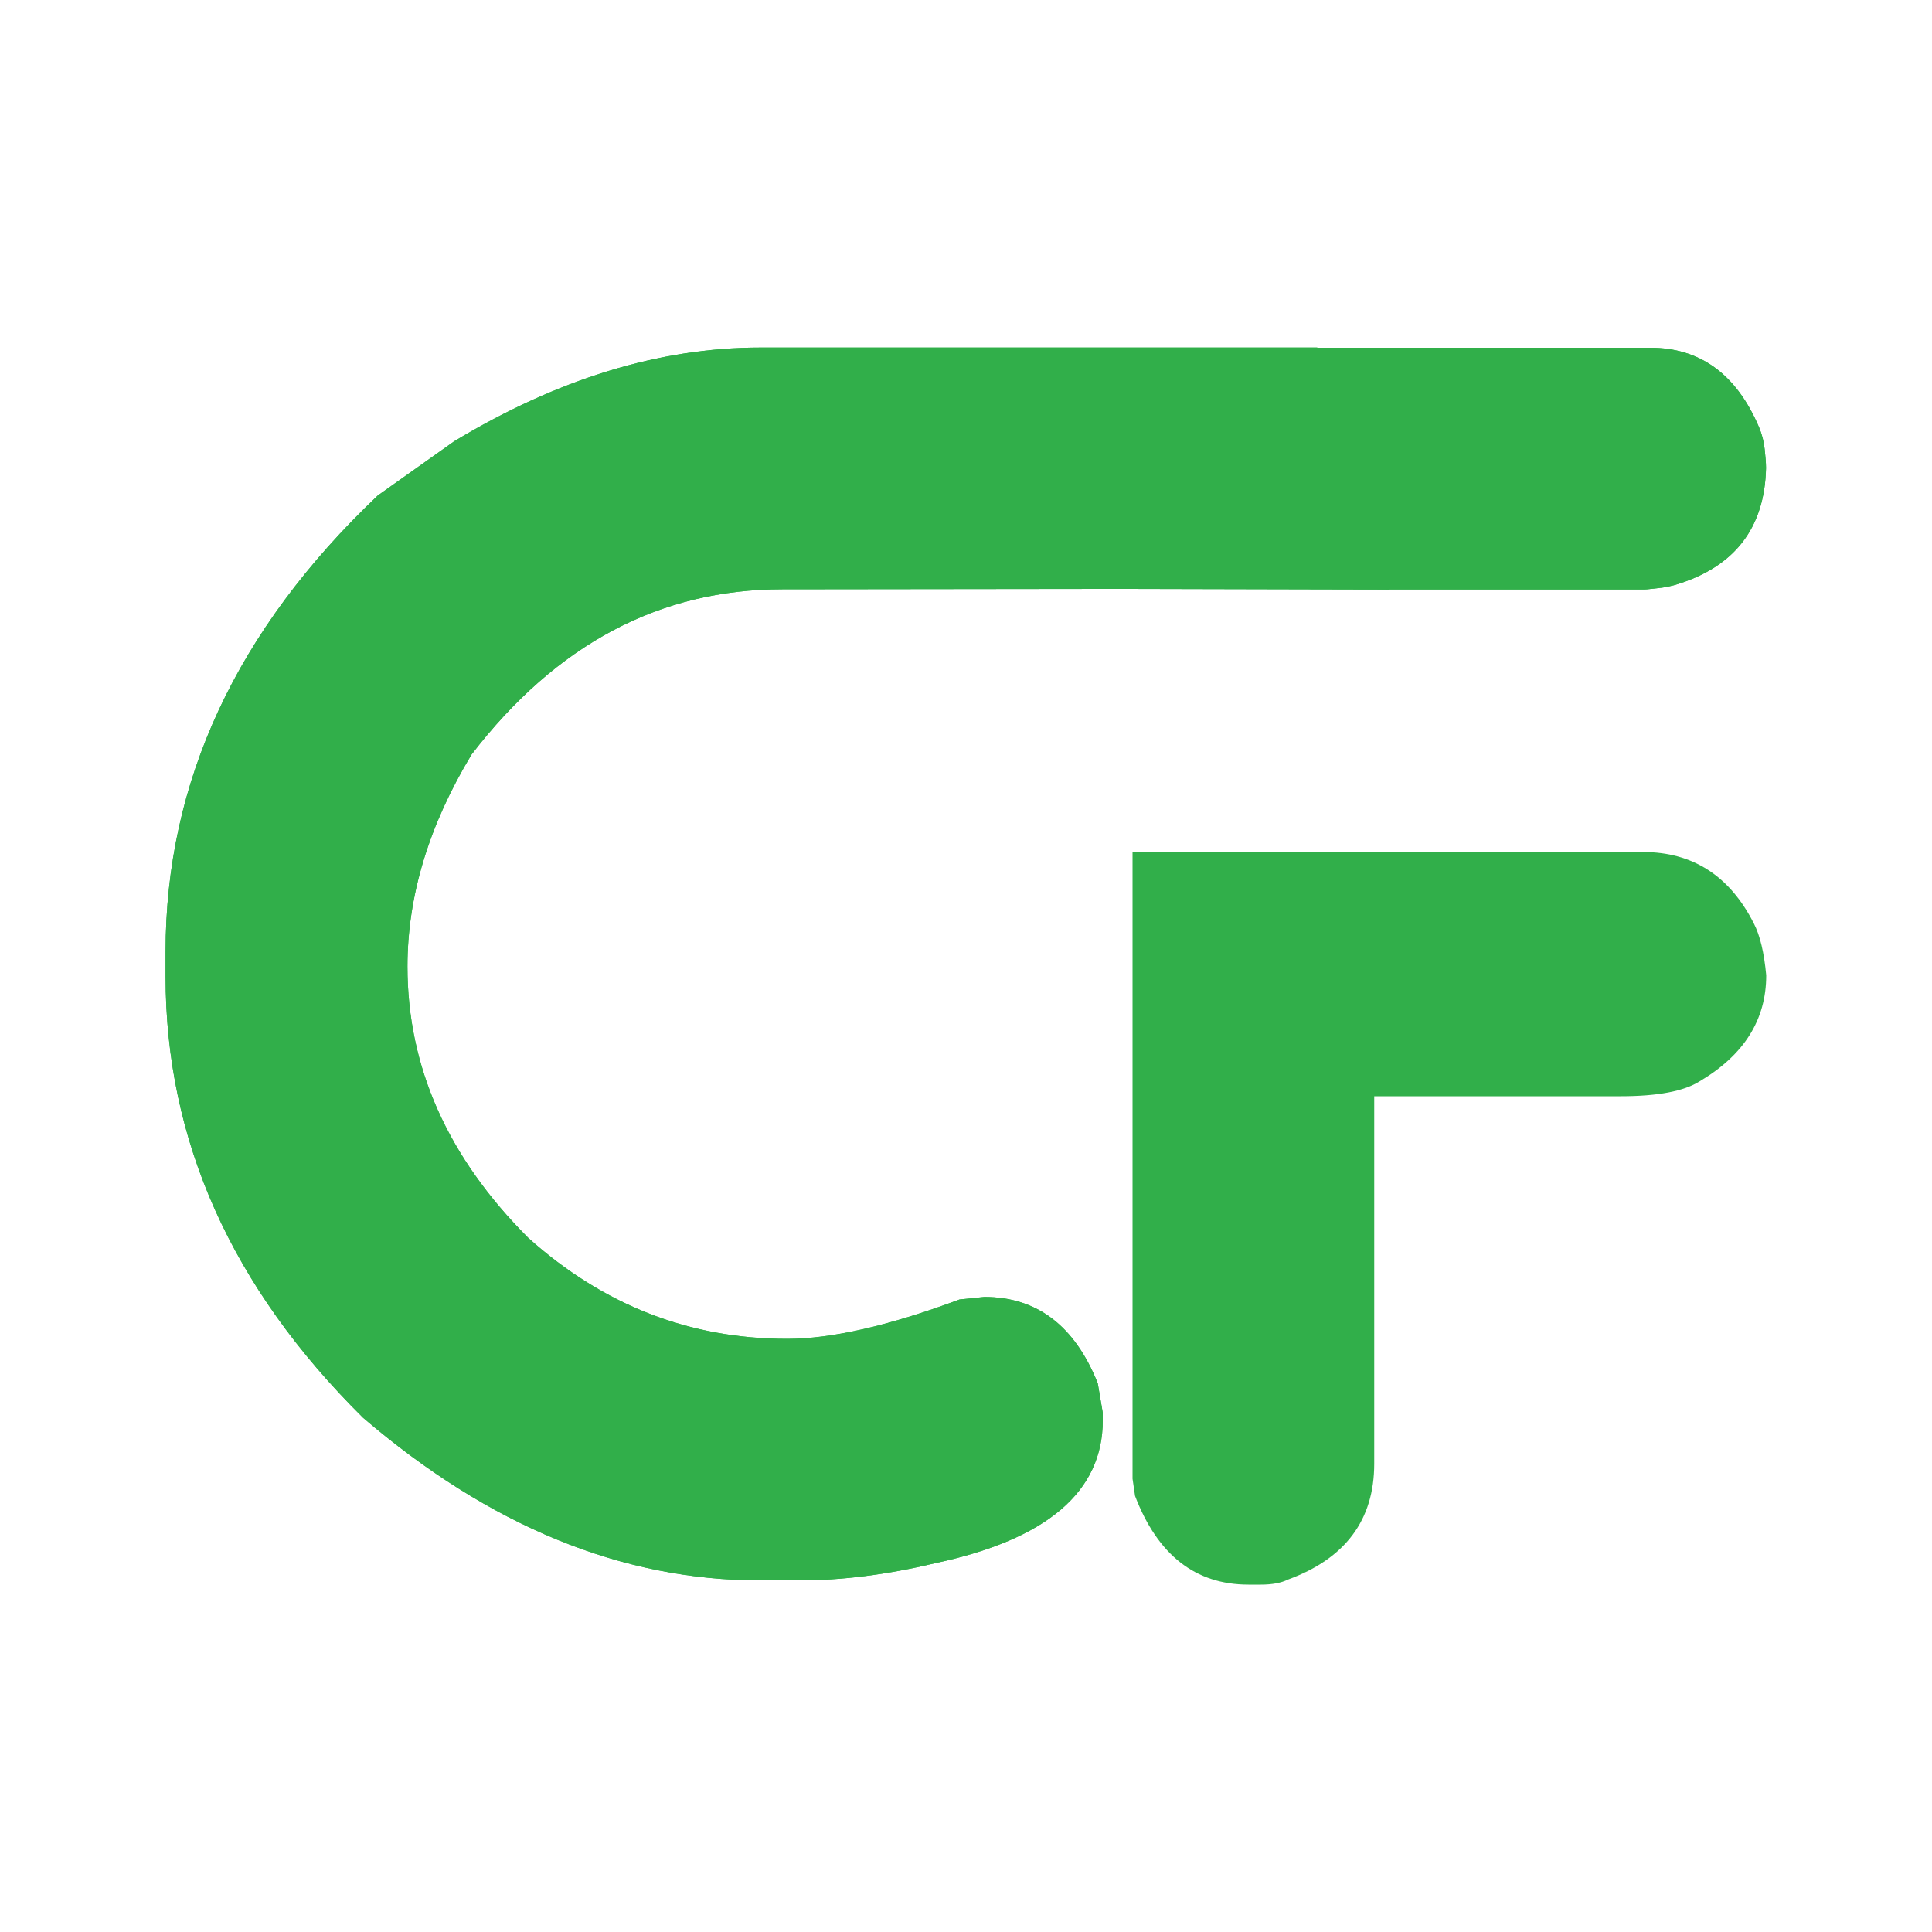
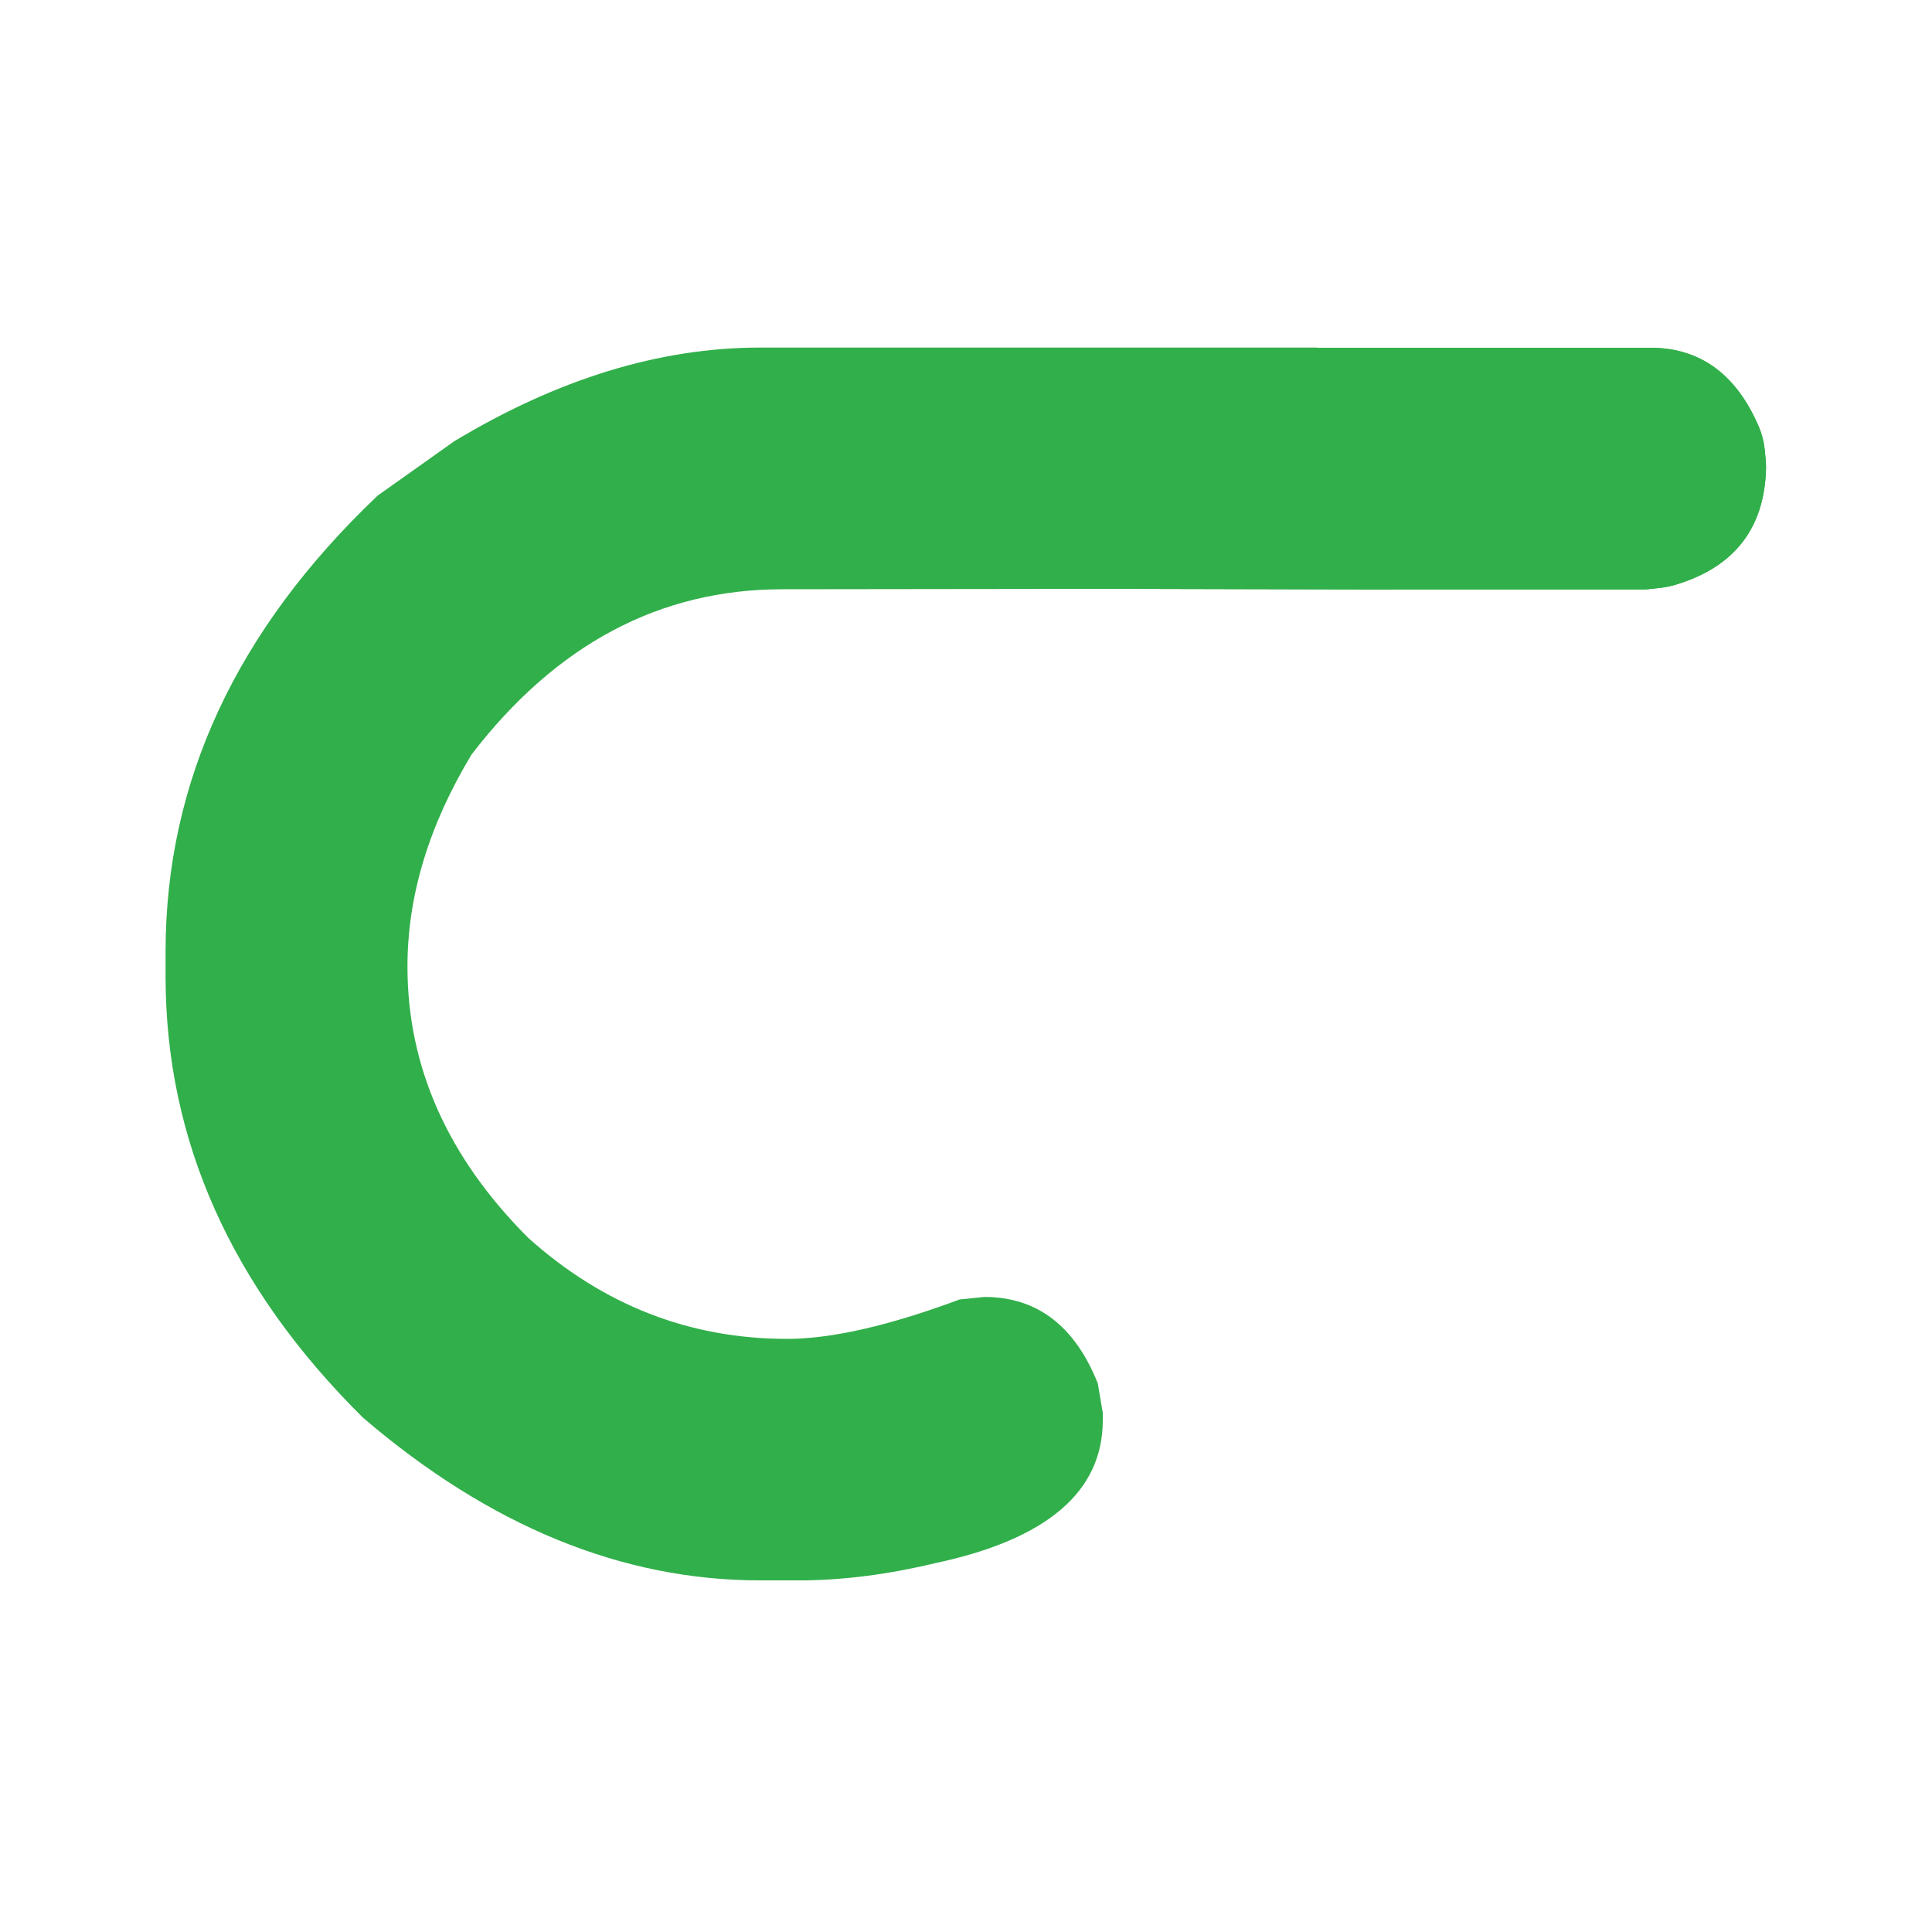
<svg xmlns="http://www.w3.org/2000/svg" data-bbox="85.7 179.9 828.5 640.3" viewBox="0 0 1000 1000" data-type="color">
  <g>
-     <path d="M711.3 441h139.1c25.7 0 44.9 12.3 57.4 37 3.2 6.2 5.3 15.1 6.4 26.8q0 34.5-34.5 54.9c-8.1 5.1-21.7 7.7-40.8 7.7H711.3v190.2q0 43.65-44.7 60c-3.4 1.7-8.1 2.6-14 2.6h-6.4c-27.4 0-47-15.3-58.7-45.9l-1.3-8.9V440.9" fill="#31af4a" data-color="1" />
-     <path d="M719.3 305c-19.5-.5-298.9 0-314.4 0q-95.1 0-160.8 85.5c-22.1 36.6-33.2 73.2-33.2 109.8 0 51.9 20.8 98.7 62.5 140.4 38.9 34.9 83.6 52.3 134 52.3 23 0 52.8-6.8 89.3-20.4l12.8-1.3c27.2 0 46.8 14.9 58.7 44.7l2.6 15.3v3.8c0 37-28.9 61.7-86.8 74-25.1 6-48.5 8.9-70.2 8.9h-20.4c-71.5 0-140-28.1-205.5-84.2-68.1-67.4-102.2-143.5-102.2-228.4v-12.8q0-131.85 109.8-236.1l39.6-28.1c53.6-32.3 106.4-48.5 158.3-48.5h288.4" fill="#31af4a" data-color="1" />
    <path d="M719.3 305c-19.5-.5-298.9 0-314.4 0q-95.1 0-160.8 85.5c-22.1 36.6-33.2 73.2-33.2 109.8 0 51.9 20.8 98.7 62.5 140.4 38.9 34.9 83.6 52.3 134 52.3 23 0 52.8-6.8 89.3-20.4l12.8-1.3c27.2 0 46.8 14.9 58.7 44.7l2.6 15.3v3.8c0 37-28.9 61.7-86.8 74-25.1 6-48.5 8.9-70.2 8.9h-20.4c-71.5 0-140-28.1-205.5-84.2-68.1-67.4-102.2-143.5-102.2-228.4v-12.8q0-131.85 109.8-236.1l39.6-28.1c53.6-32.3 106.4-48.5 158.3-48.5h288.4" fill="#31af4a" data-color="1" />
    <path d="M583.7 304.8v-64.9c0-15.1 5.5-28.7 16.6-40.8 12.8-12.8 26.4-19.1 40.8-19.1h213.1c25.8 0 44.6 13.7 56.3 41.2 1.5 3.6 2.5 7.5 2.9 11.4l.5 5.2c.1 1.5.2 2.9.2 4.4-.7 31.3-16.5 51.5-47.3 60.6-2.2.6-4.5 1.1-6.8 1.4l-6.3.7c-1.4.2-2.9.2-4.3.2H708.8" fill="#31af4a" data-color="1" />
    <path d="M583.7 304.8v-64.9c0-15.1 5.5-28.7 16.6-40.8 12.8-12.8 26.4-19.1 40.8-19.1h213.1c25.8 0 44.6 13.7 56.3 41.2 1.5 3.6 2.5 7.5 2.9 11.4l.5 5.2c.1 1.5.2 2.9.2 4.4-.7 31.3-16.5 51.5-47.3 60.6-2.2.6-4.5 1.1-6.8 1.4l-6.3.7c-1.4.2-2.9.2-4.3.2H708.8" fill="#31af4a" data-color="1" />
  </g>
</svg>